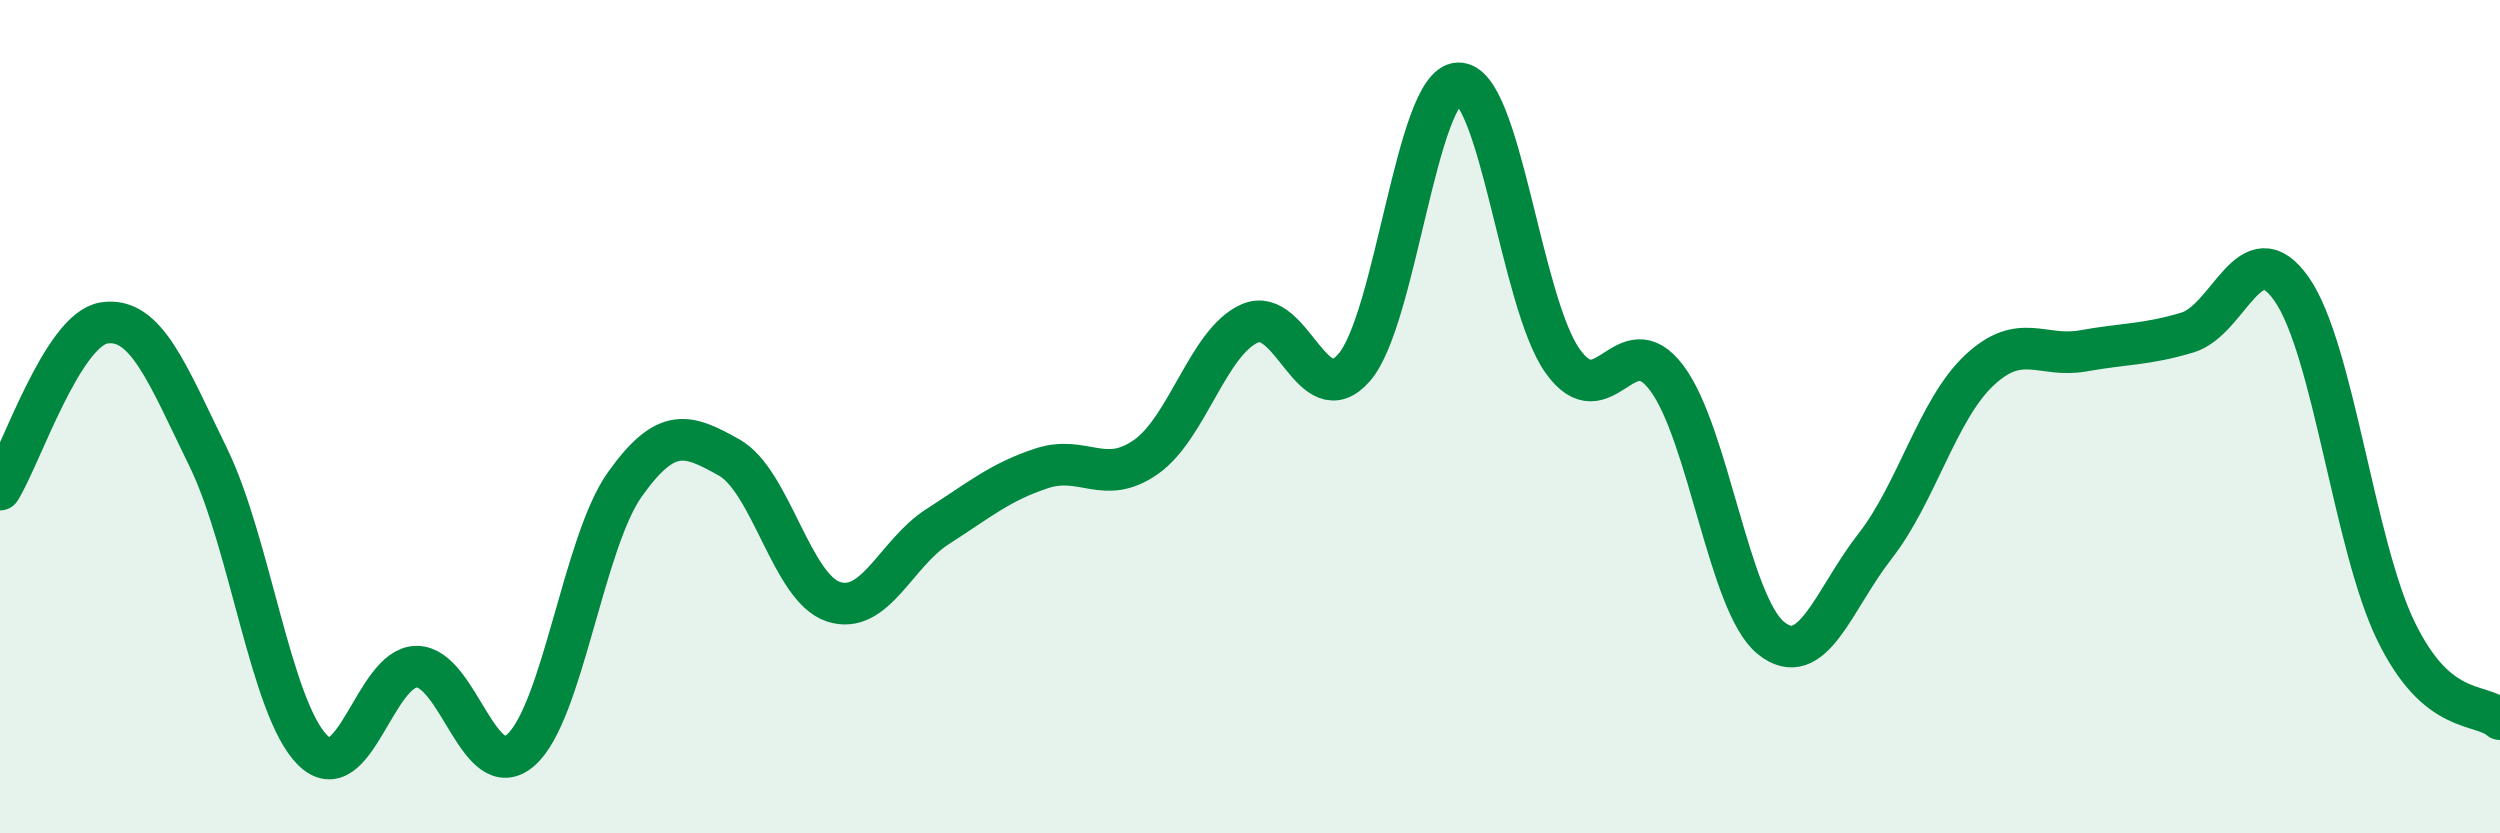
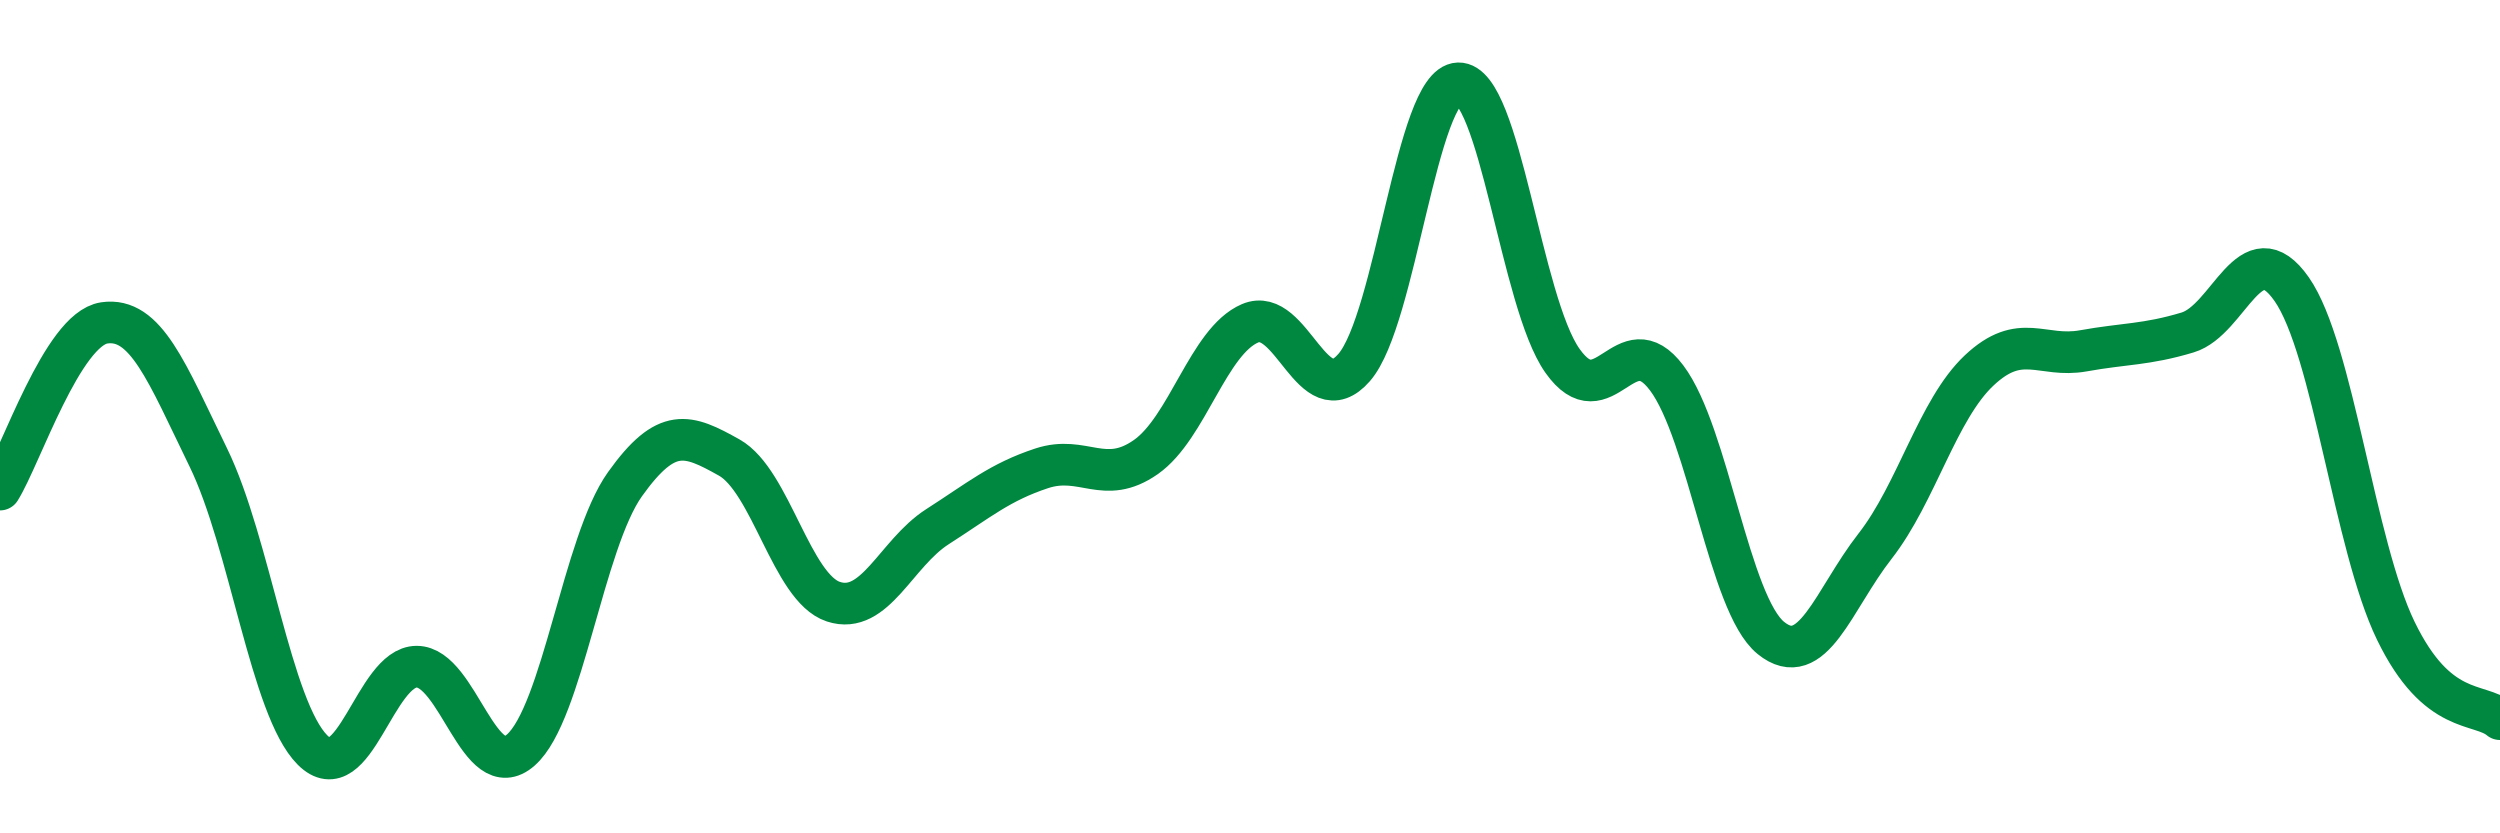
<svg xmlns="http://www.w3.org/2000/svg" width="60" height="20" viewBox="0 0 60 20">
-   <path d="M 0,11.75 C 0.5,10.95 1.5,7.9 2.5,7.75 C 3.5,7.6 4,8.93 5,10.98 C 6,13.03 6.5,17 7.5,18 C 8.5,19 9,16 10,16 C 11,16 11.5,18.88 12.5,18 C 13.5,17.12 14,13.02 15,11.62 C 16,10.22 16.5,10.42 17.5,10.98 C 18.5,11.54 19,14.11 20,14.44 C 21,14.77 21.5,13.28 22.5,12.64 C 23.5,12 24,11.57 25,11.24 C 26,10.91 26.5,11.67 27.5,10.97 C 28.5,10.27 29,8.19 30,7.76 C 31,7.33 31.5,9.97 32.5,8.82 C 33.5,7.67 34,2.03 35,2 C 36,1.97 36.5,7.25 37.5,8.66 C 38.5,10.07 39,7.74 40,9.07 C 41,10.4 41.5,14.5 42.5,15.31 C 43.5,16.12 44,14.39 45,13.11 C 46,11.83 46.5,9.83 47.5,8.89 C 48.5,7.95 49,8.6 50,8.42 C 51,8.24 51.5,8.28 52.5,7.98 C 53.5,7.68 54,5.51 55,6.94 C 56,8.37 56.5,13.08 57.5,15.14 C 58.5,17.2 59.5,16.84 60,17.26L60 20L0 20Z" fill="#008740" opacity="0.1" stroke-linecap="round" stroke-linejoin="round" />
  <path d="M 0,11.75 C 0.5,10.95 1.5,7.9 2.5,7.75 C 3.5,7.6 4,8.93 5,10.98 C 6,13.03 6.5,17 7.5,18 C 8.5,19 9,16 10,16 C 11,16 11.5,18.88 12.5,18 C 13.5,17.12 14,13.02 15,11.62 C 16,10.22 16.5,10.42 17.5,10.98 C 18.5,11.54 19,14.11 20,14.44 C 21,14.77 21.5,13.28 22.5,12.64 C 23.5,12 24,11.57 25,11.24 C 26,10.91 26.5,11.67 27.5,10.97 C 28.5,10.27 29,8.19 30,7.76 C 31,7.33 31.5,9.97 32.5,8.82 C 33.5,7.67 34,2.03 35,2 C 36,1.97 36.5,7.25 37.5,8.66 C 38.5,10.07 39,7.74 40,9.07 C 41,10.4 41.5,14.5 42.5,15.31 C 43.5,16.12 44,14.39 45,13.11 C 46,11.83 46.5,9.83 47.5,8.89 C 48.5,7.95 49,8.6 50,8.42 C 51,8.24 51.5,8.28 52.5,7.98 C 53.5,7.68 54,5.51 55,6.94 C 56,8.37 56.5,13.08 57.5,15.14 C 58.5,17.2 59.5,16.84 60,17.26" stroke="#008740" stroke-width="1" fill="none" stroke-linecap="round" stroke-linejoin="round" />
</svg>